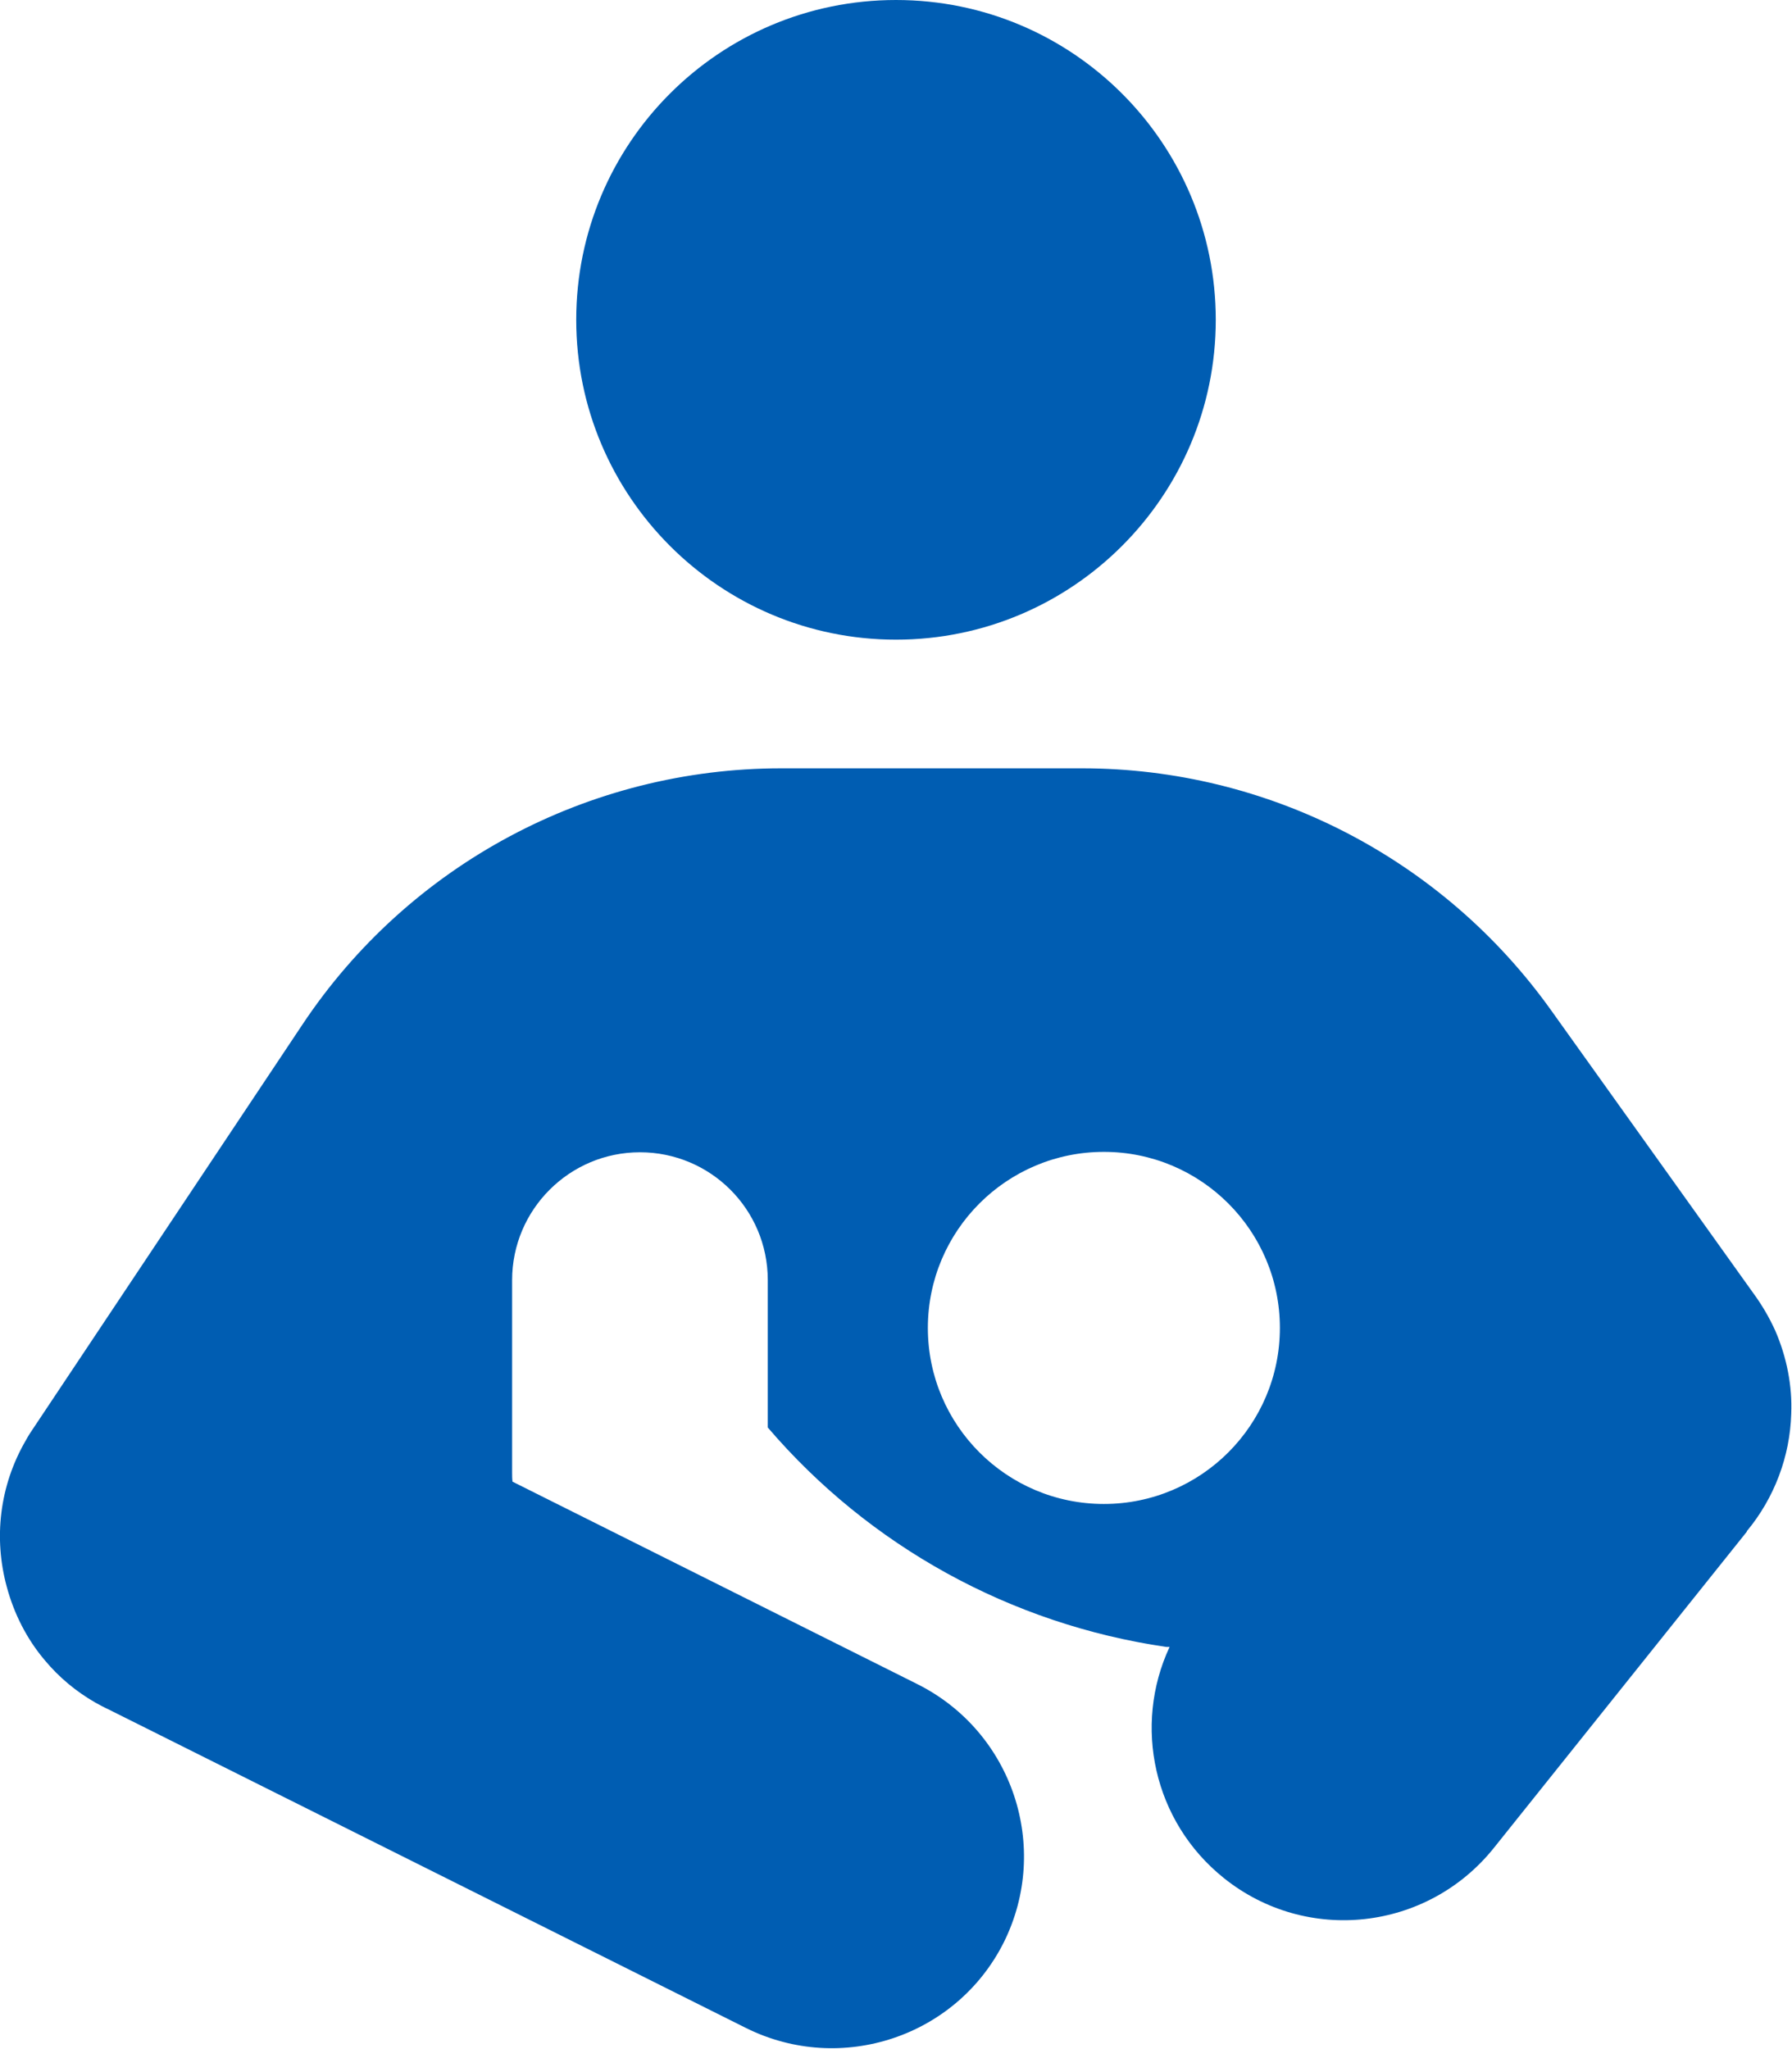
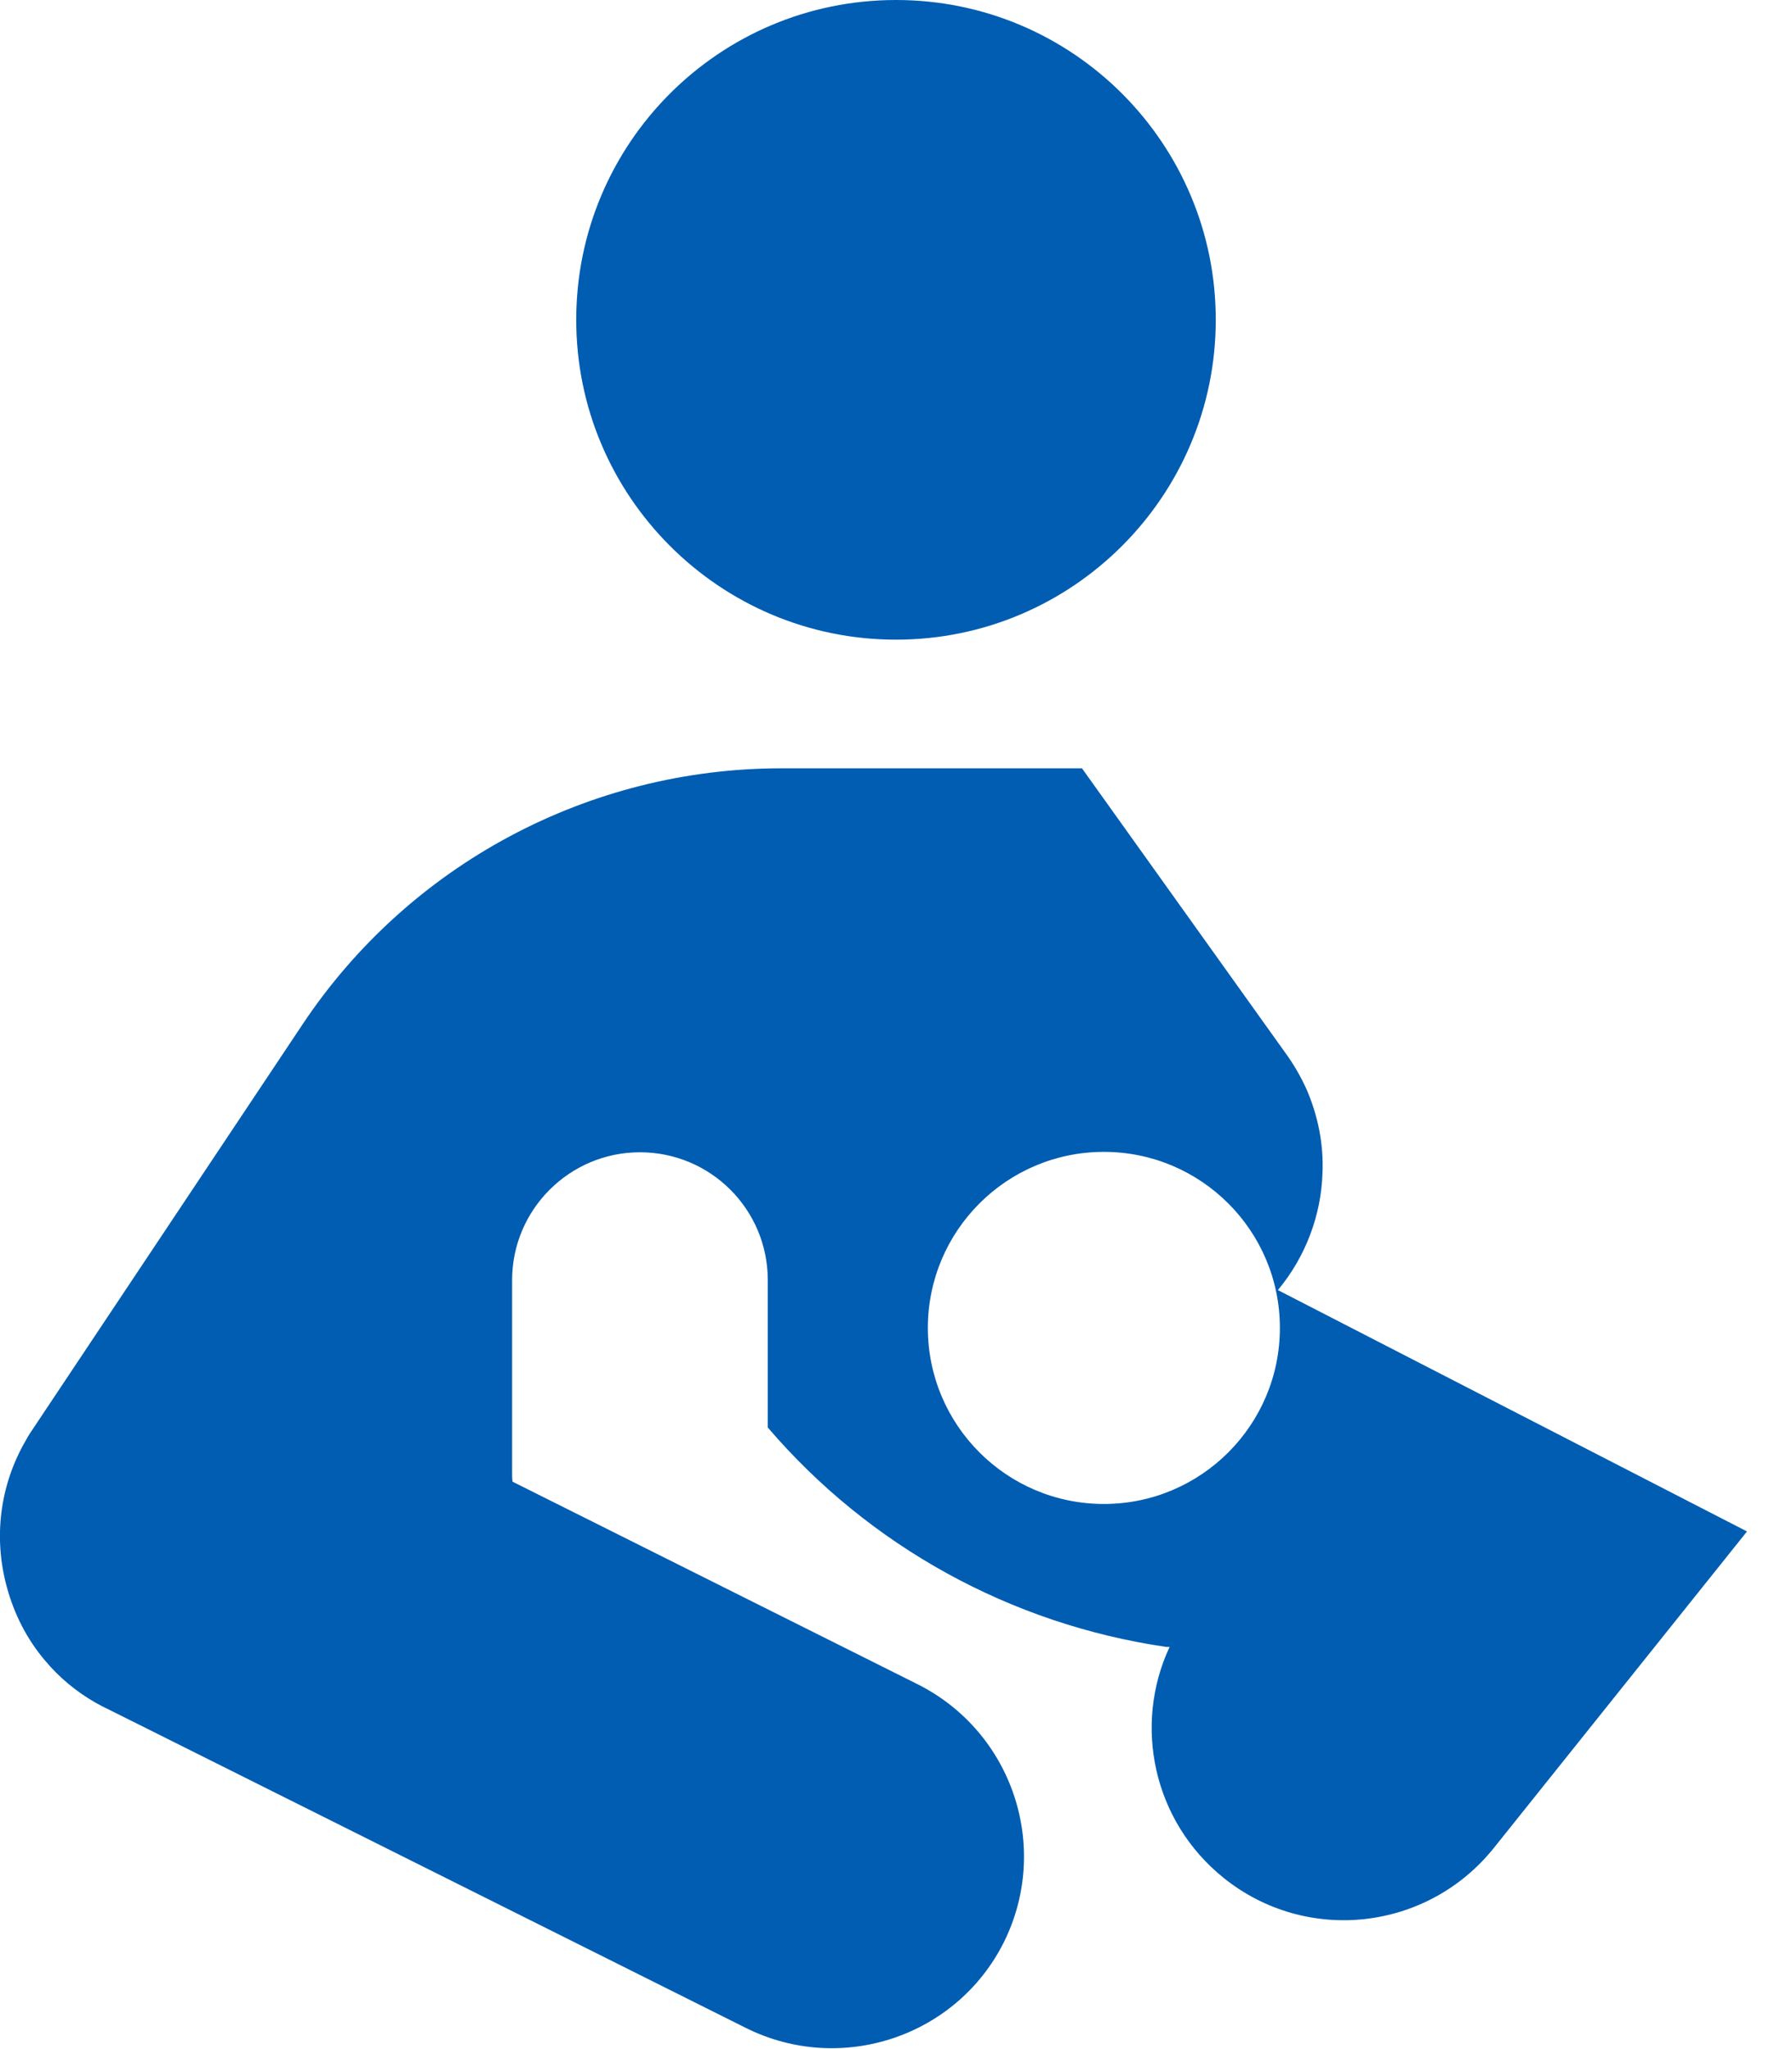
<svg xmlns="http://www.w3.org/2000/svg" id="_レイヤー_2" viewBox="0 0 45 51.44">
  <defs>
    <style>.cls-1{fill:#005db2;}</style>
  </defs>
  <g id="_アイコン">
-     <path class="cls-1" d="M22.5,0c4.44,0,8.03,3.6,8.03,8.03s-3.6,8.03-8.03,8.03-8.03-3.6-8.03-8.03S18.06,0,22.5,0ZM43.87,38.45l-6.36,7.95c-1.67,2.08-4.7,2.42-6.78.75-1.77-1.42-2.28-3.83-1.36-5.8h-.08c-3.91-.57-7.46-2.53-10.01-5.51v-3.7c0-1.78-1.44-3.21-3.21-3.21s-3.21,1.44-3.21,3.21v4.82c0,.08,0,.16.01.24l10.18,5.09c2.38,1.2,3.34,4.09,2.16,6.47-1.19,2.38-4.09,3.34-6.47,2.16L2.73,42.92c-.11-.05-.22-.11-.33-.17-.49-.28-.92-.64-1.27-1.06-.46-.54-.78-1.18-.96-1.85-.33-1.21-.19-2.53.48-3.68.06-.11.13-.22.2-.32l6.74-10.11c2.68-4.03,7.2-6.44,12.03-6.44h7.55c4.67,0,9.05,2.26,11.77,6.06l5.09,7.12c.22.3.4.61.55.94.29.67.43,1.39.4,2.09-.03,1.06-.42,2.11-1.12,2.95ZM32.14,33.34c0-2.44-1.98-4.42-4.42-4.42s-4.42,1.98-4.42,4.42,1.98,4.42,4.42,4.42,4.42-1.98,4.42-4.42Z" />
+     <path class="cls-1" d="M22.5,0c4.44,0,8.03,3.6,8.03,8.03s-3.6,8.03-8.03,8.03-8.03-3.6-8.03-8.03S18.06,0,22.5,0ZM43.87,38.45l-6.36,7.95c-1.67,2.08-4.7,2.42-6.78.75-1.77-1.42-2.28-3.83-1.36-5.8h-.08c-3.91-.57-7.46-2.53-10.01-5.51v-3.7c0-1.78-1.44-3.21-3.21-3.21s-3.21,1.44-3.21,3.21v4.82c0,.08,0,.16.01.24l10.18,5.09c2.38,1.2,3.34,4.09,2.16,6.47-1.19,2.38-4.09,3.34-6.47,2.16L2.73,42.92c-.11-.05-.22-.11-.33-.17-.49-.28-.92-.64-1.27-1.06-.46-.54-.78-1.18-.96-1.85-.33-1.21-.19-2.53.48-3.68.06-.11.13-.22.2-.32l6.74-10.11c2.68-4.03,7.2-6.44,12.03-6.44h7.55l5.09,7.12c.22.3.4.61.55.94.29.67.43,1.39.4,2.09-.03,1.06-.42,2.11-1.12,2.95ZM32.14,33.34c0-2.44-1.98-4.42-4.42-4.42s-4.42,1.98-4.42,4.42,1.98,4.42,4.42,4.42,4.42-1.98,4.42-4.42Z" />
  </g>
</svg>